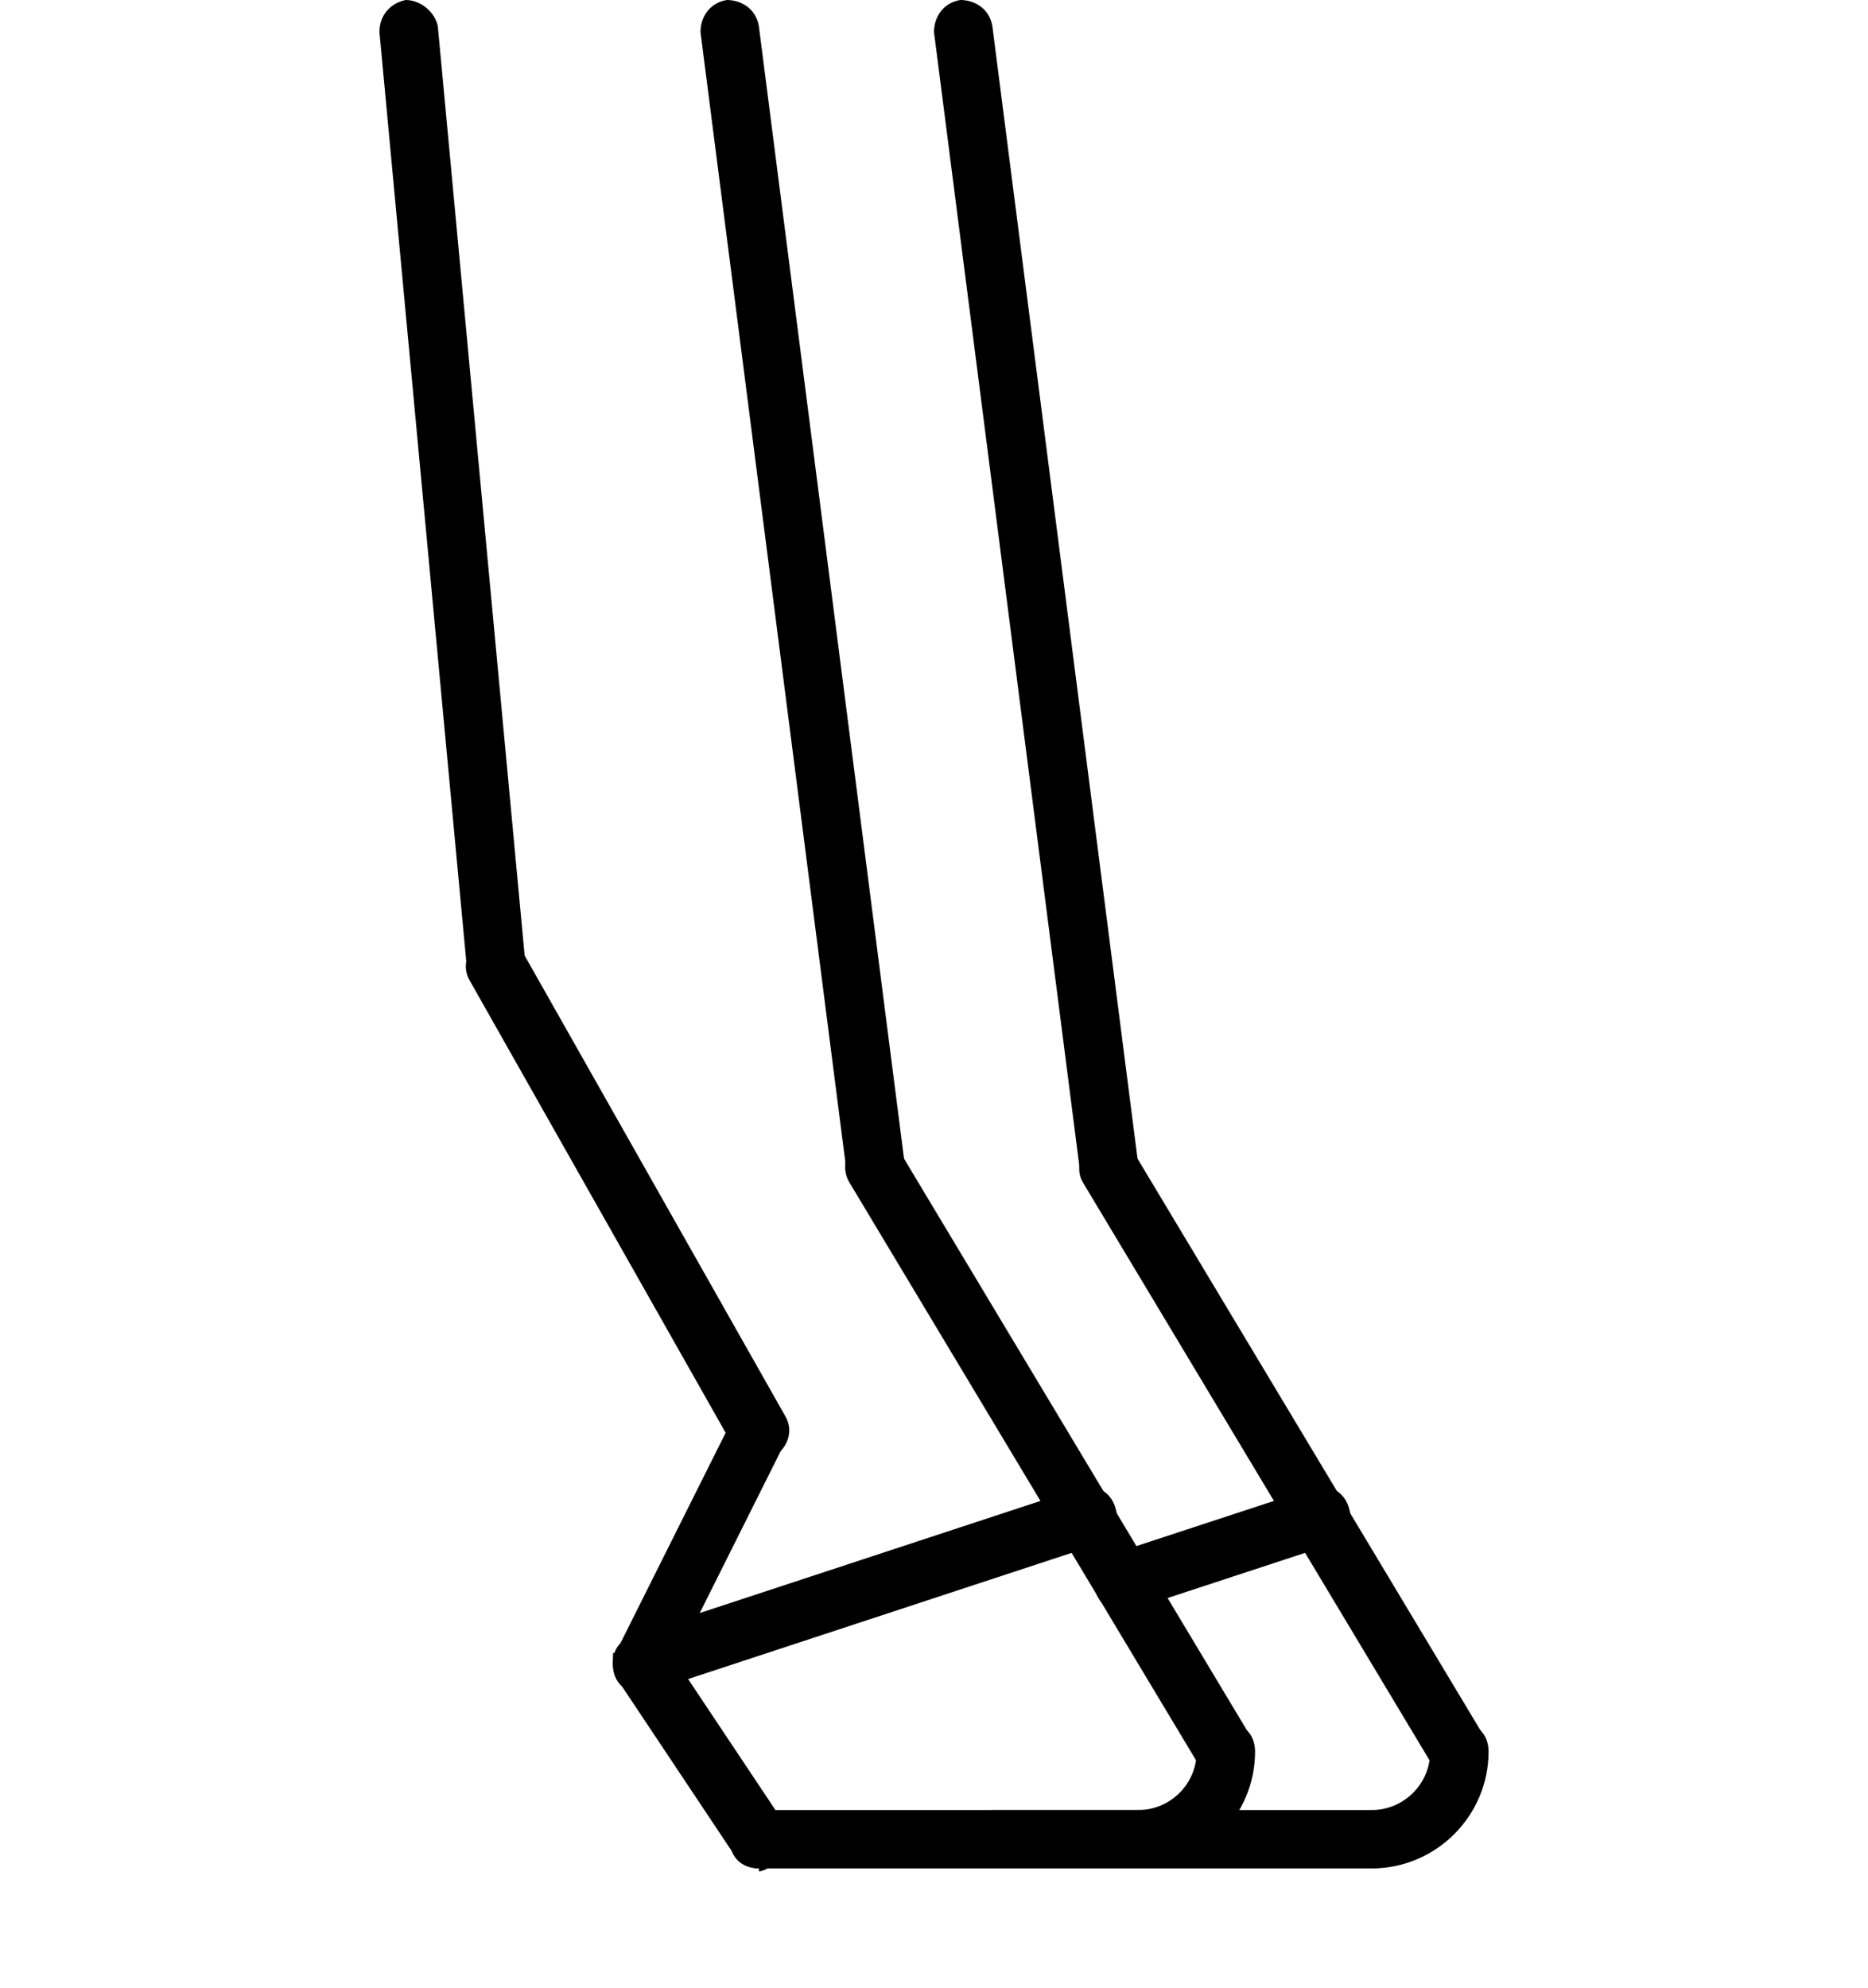
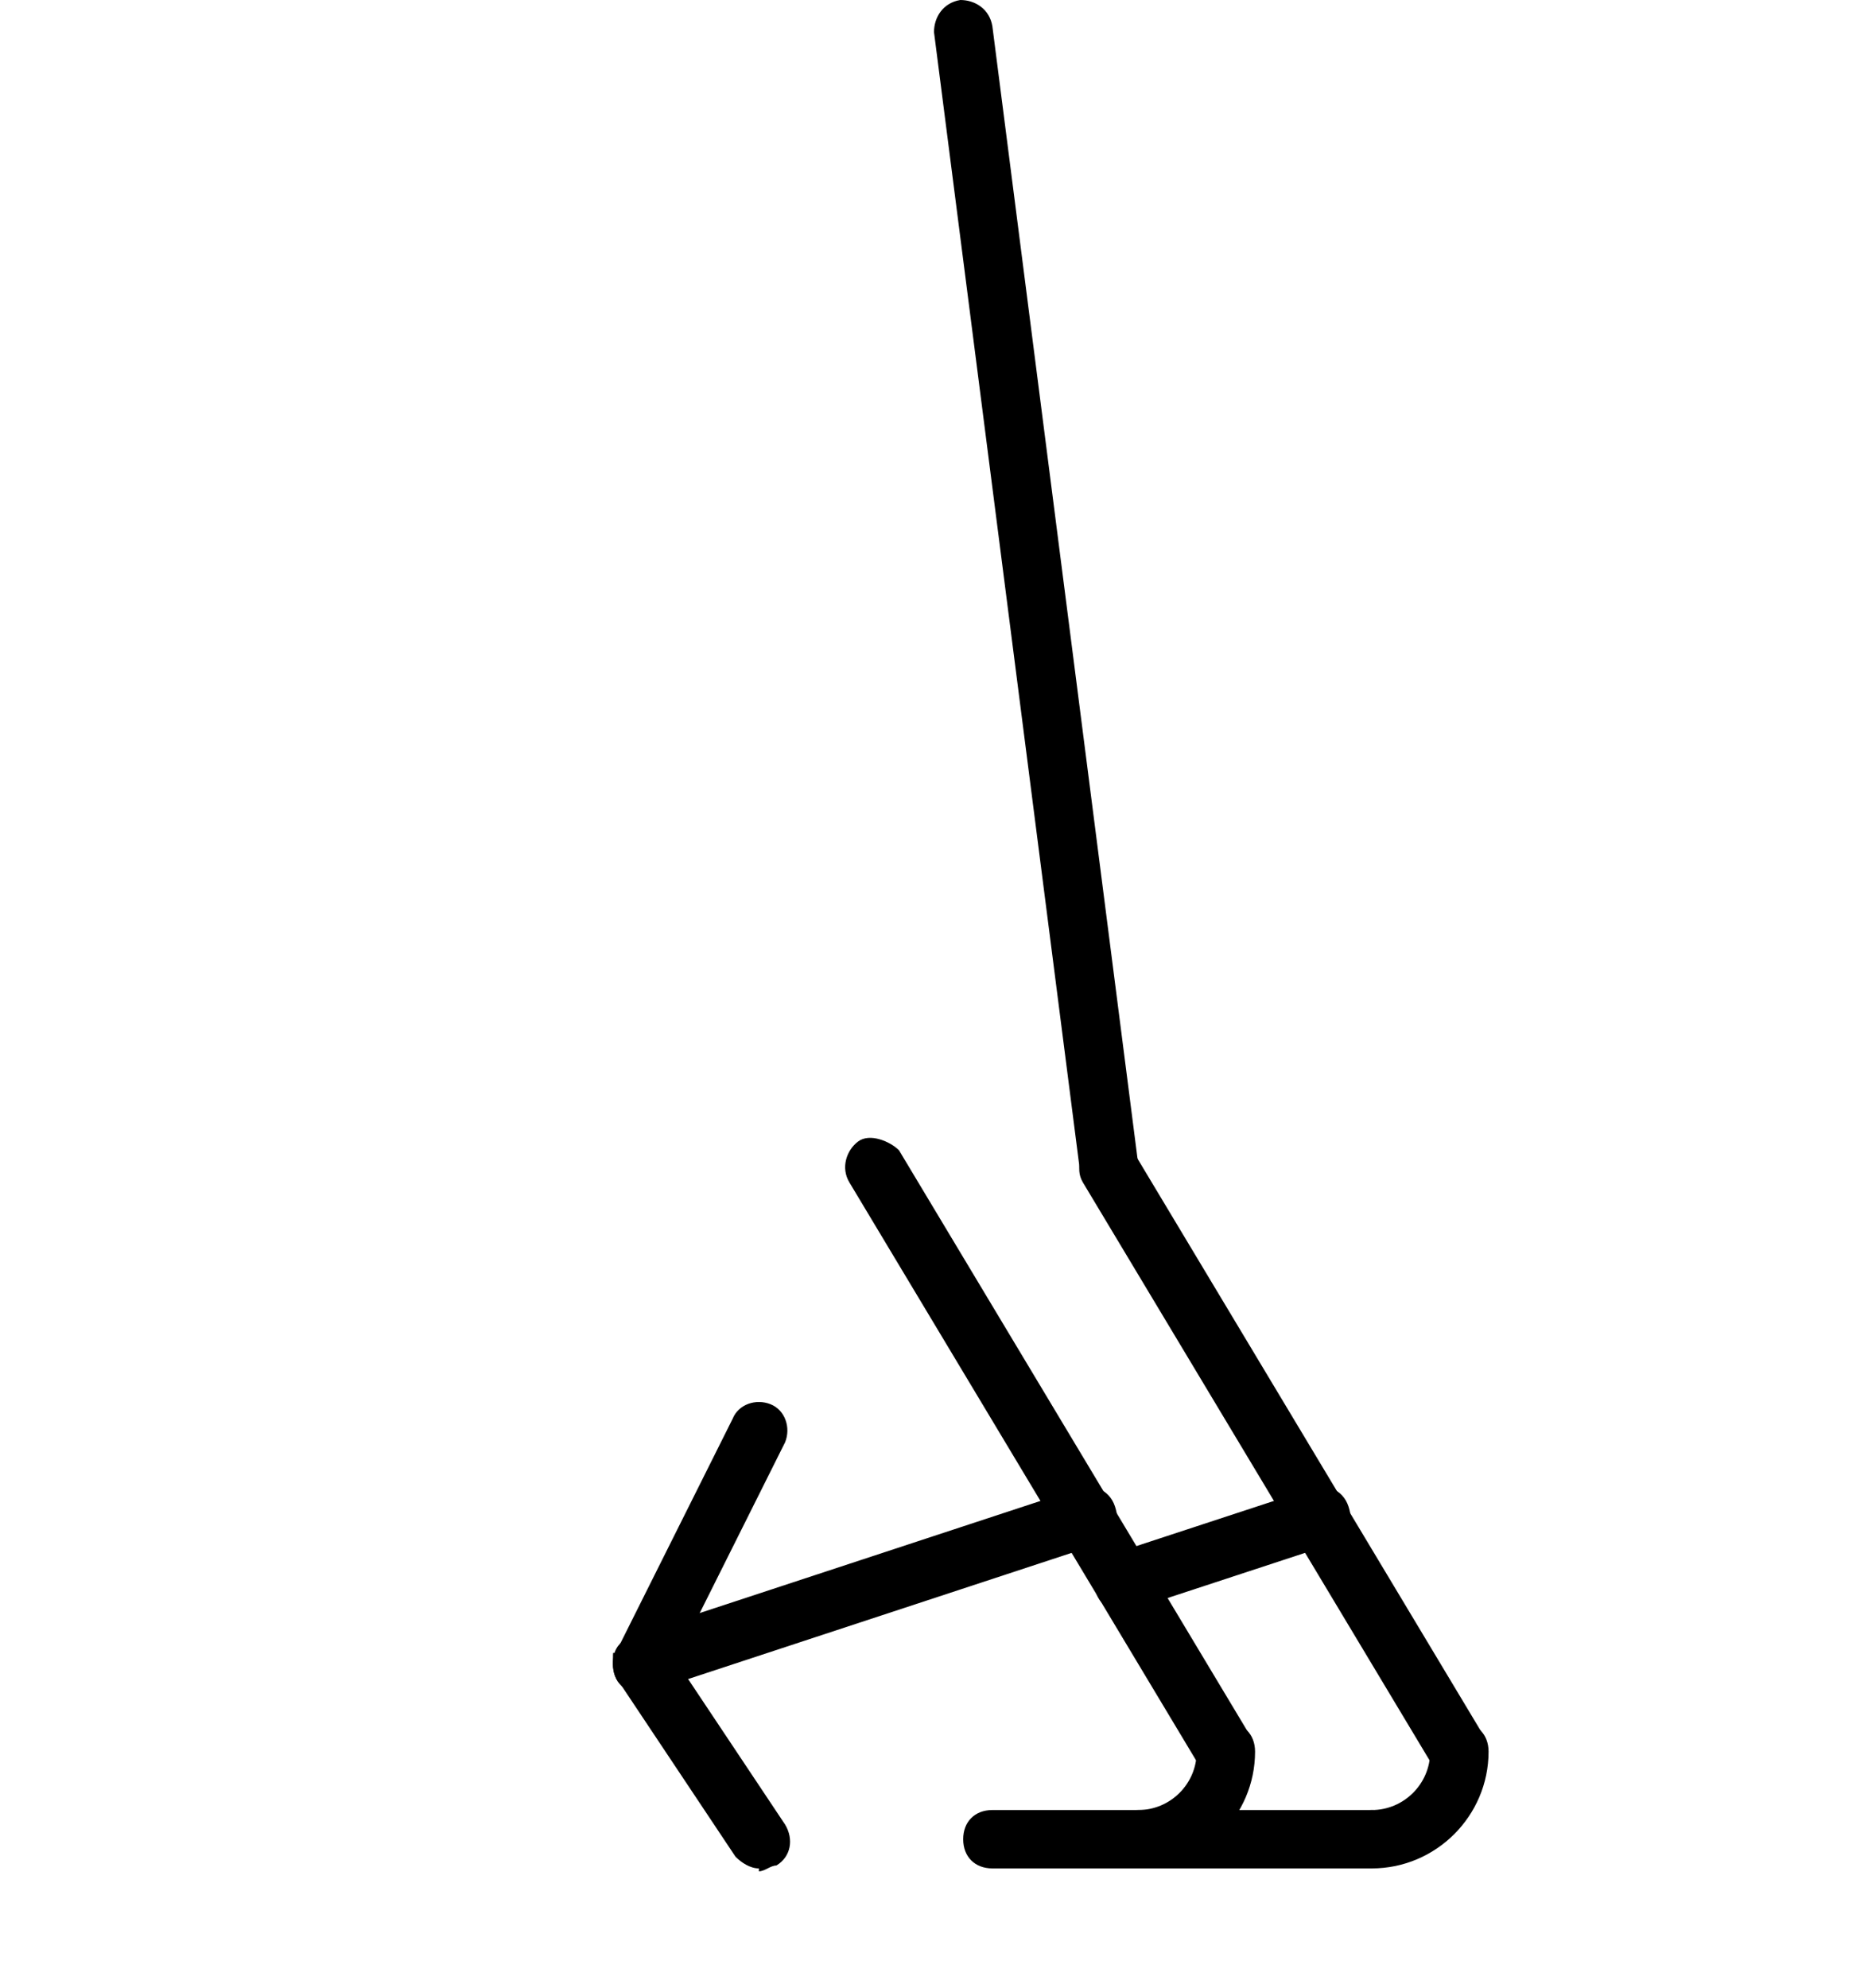
<svg xmlns="http://www.w3.org/2000/svg" id="Layer_1" version="1.1" viewBox="0 0 64 68.1">
  <path d="M39,64c-.6,0-1-.4-1-1s.4-1,1-1c1.1,0,2-.9,2-2s.4-1,1-1,1,.4,1,1c0,2.2-1.8,4-4,4Z" />
-   <path d="M39,64h-13c-.6,0-1-.4-1-1s.4-1,1-1h13c.6,0,1,.4,1,1s-.4,1-1,1Z" />
  <path d="M26,64c-.3,0-.6-.2-.8-.4l-4-6c-.3-.5-.2-1.1.3-1.4.5-.3,1.1-.2,1.4.3h0l4,6c.3.5.2,1.1-.3,1.4-.2,0-.4.2-.6.2h0Z" />
  <path d="M22,58c-.6,0-1-.4-1-1s.3-.8.7-1l15.2-5c.5-.2,1.1,0,1.3.6s0,1.1-.6,1.3l-15.2,5h-.4Z" />
  <path d="M22,58c-.6,0-1-.4-1-1s0-.3.1-.4l4-8c.2-.5.8-.7,1.3-.5s.7.8.5,1.3h0l-4,8c-.2.3-.5.6-.9.6Z" />
  <path d="M42,61c-.4,0-.7-.2-.9-.5l-12-20c-.3-.5-.1-1.1.3-1.4s1.1,0,1.4.3l12,20c.3.5,0,1.1-.3,1.4-.2,0-.3,0-.5,0h0Z" />
-   <path d="M30,41c-.5,0-.9-.4-1-.9L24,1.1c0-.5.3-1,.9-1.1.5,0,1,.3,1.1.9l5,39c0,.5-.3,1-.9,1.1h-.1Z" />
-   <path d="M26,50c-.4,0-.7-.2-.9-.5l-9-15.9c-.3-.5-.1-1.1.4-1.4.5-.3,1.1,0,1.4.4l9,15.9c.3.5.1,1.1-.4,1.4-.1,0-.3,0-.5,0Z" />
-   <path d="M17,34.1c-.5,0-.9-.4-1-.9L13,1.1c0-.6.4-1,.9-1.1.5,0,1,.4,1.1.9l3,32.1c0,.5-.4,1-.9,1.1h-.1Z" />
  <path d="M47,64c-.6,0-1-.4-1-1s.4-1,1-1c1.1,0,2-.9,2-2s.4-1,1-1,1,.4,1,1c0,2.2-1.8,4-4,4Z" />
-   <path d="M47,64h-13c-.6,0-1-.4-1-1s.4-1,1-1h13c.6,0,1,.4,1,1s-.4,1-1,1Z" />
+   <path d="M47,64h-13c-.6,0-1-.4-1-1s.4-1,1-1h13c.6,0,1,.4,1,1Z" />
  <path d="M38.5,55.2c-.6,0-1-.4-1-1s.3-.8.7-1l6.7-2.2c.5-.2,1.1,0,1.3.6s0,1.1-.6,1.3l-6.7,2.2h-.4Z" />
  <path d="M50,61c-.4,0-.7-.2-.9-.5l-12-20c-.3-.5,0-1.1.3-1.4s1.1,0,1.4.3l12,20c.3.5,0,1.1-.3,1.4-.2,0-.3,0-.5,0h0Z" />
  <path d="M38,41c-.5,0-.9-.4-1-.9L32,1.1c0-.5.3-1,.9-1.1.5,0,1,.3,1.1.9l5,39c0,.5-.3,1-.9,1.1h0Z" />
</svg>